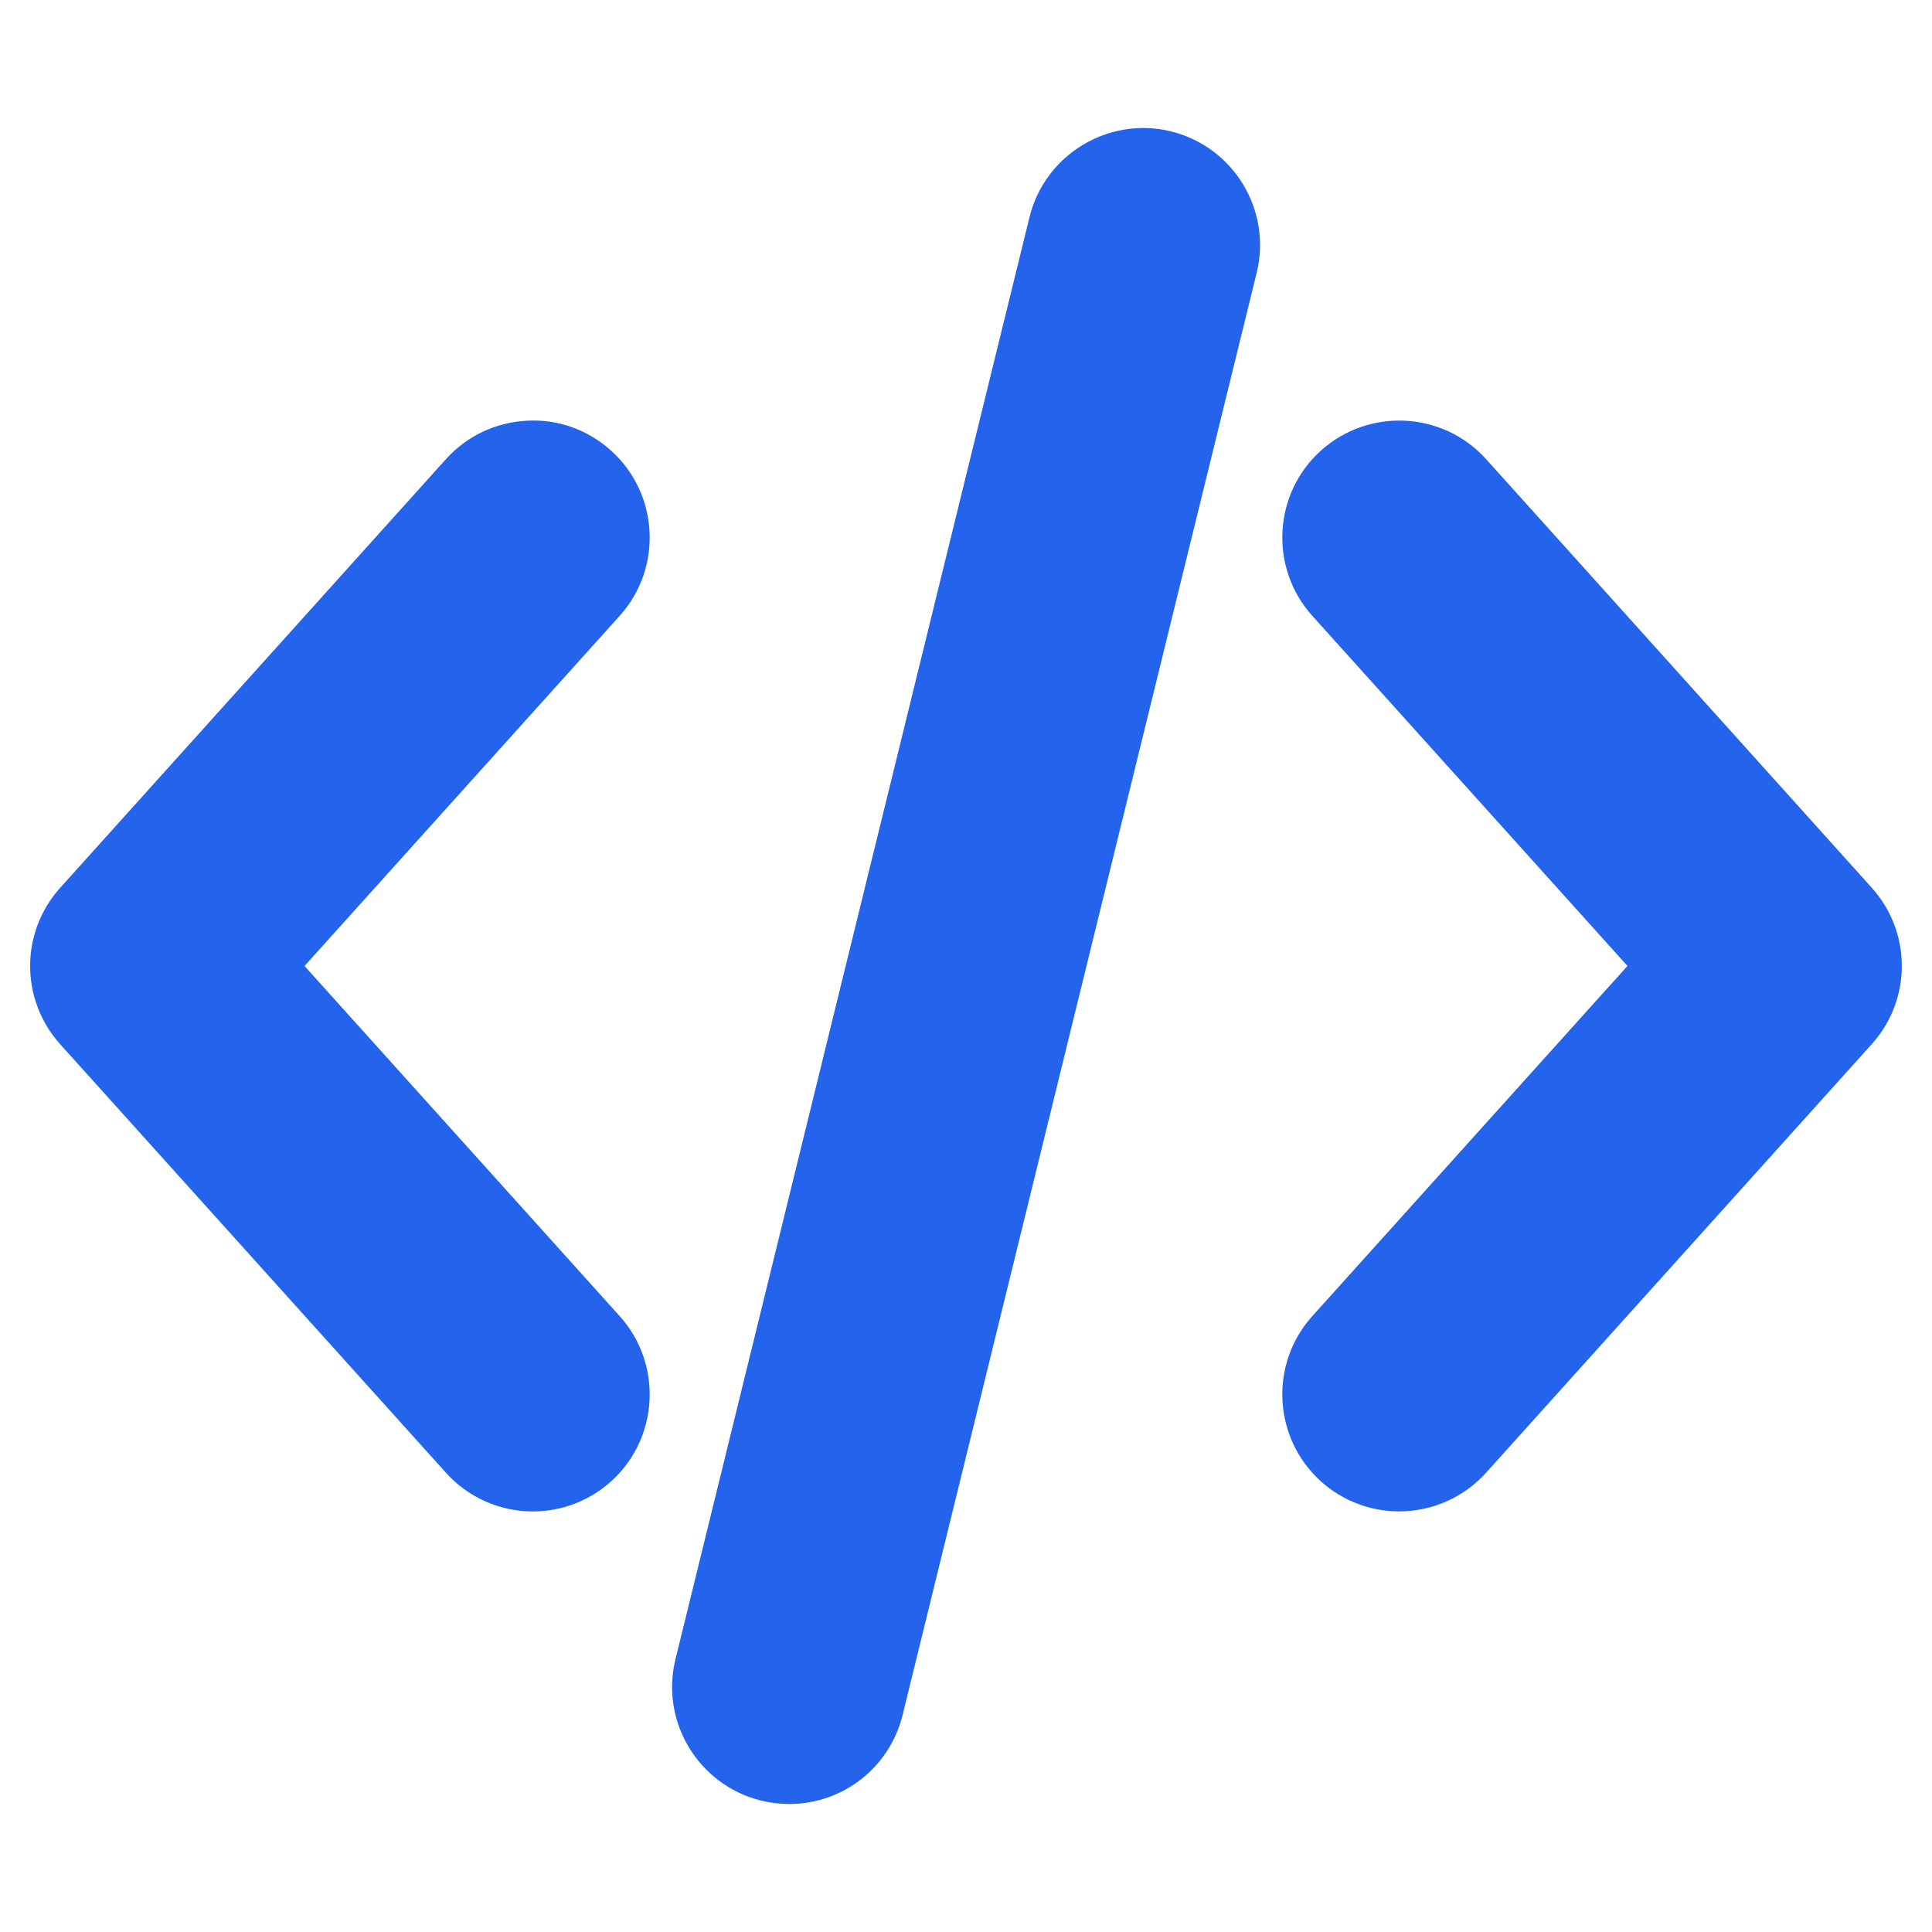
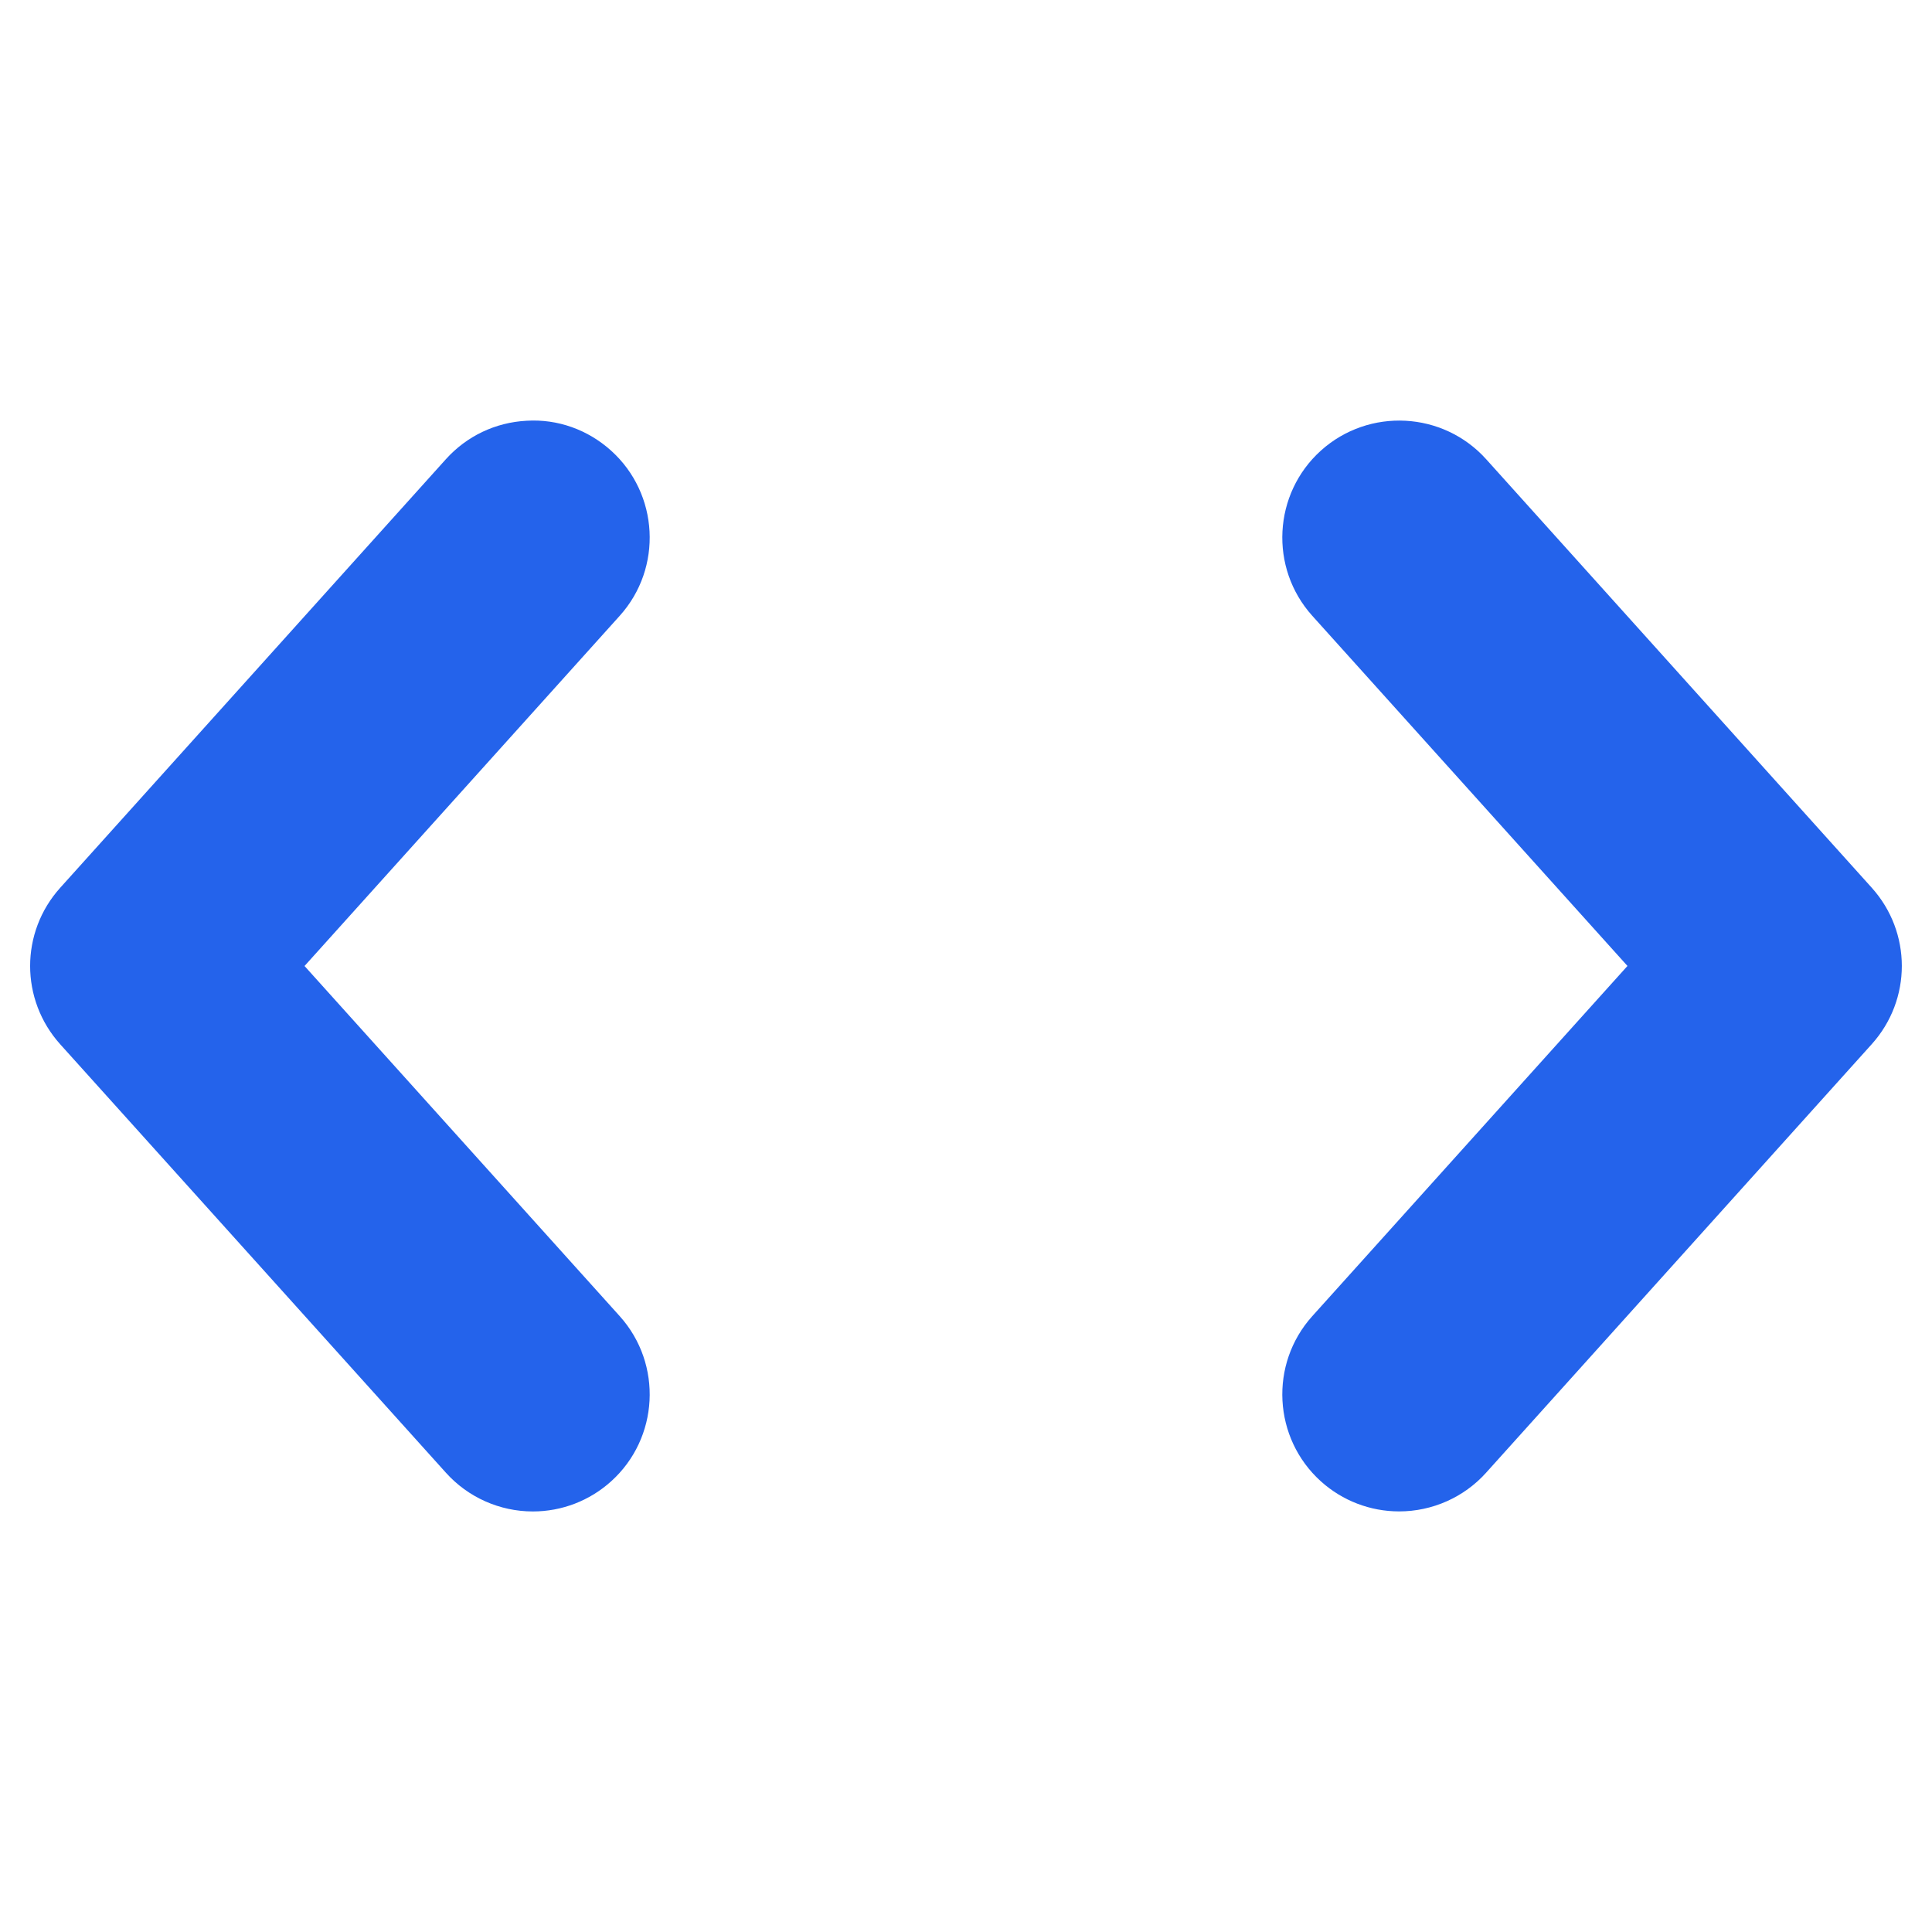
<svg xmlns="http://www.w3.org/2000/svg" fill="none" height="40" viewBox="0 0 40 40" width="40">
  <g fill="#2463eb">
    <path d="m9.232 30.491c.458.51 1.114.802 1.8.802.599 0 1.174-.221 1.619-.622.992-.893 1.073-2.428.18-3.421l-6.526-7.25 6.526-7.251c.893-.992.812-2.527-.18-3.42-.481-.433-1.105-.657-1.747-.618-.647.034-1.241.317-1.673.797l-7.984 8.872c-.831.923-.831 2.316 0 3.241z" />
    <path d="m30.769 9.507c-.893-.991-2.426-1.072-3.42-.179-.992.893-1.073 2.428-.18 3.421l6.526 7.25-6.526 7.251c-.893.992-.812 2.527.18 3.421.445.4 1.02.621 1.619.621.686 0 1.343-.292 1.8-.801l7.984-8.872c.831-.923.831-2.317 0-3.24z" />
-     <path d="m24.244 2.72-.002-.001c-1.298-.315-2.61.484-2.927 1.776l-7.33 29.856c-.319 1.296.477 2.61 1.775 2.929.189.046.383.07.578.07 1.117 0 2.084-.758 2.35-1.845l7.33-29.856c.319-1.296-.477-2.61-1.774-2.929z" />
  </g>
</svg>